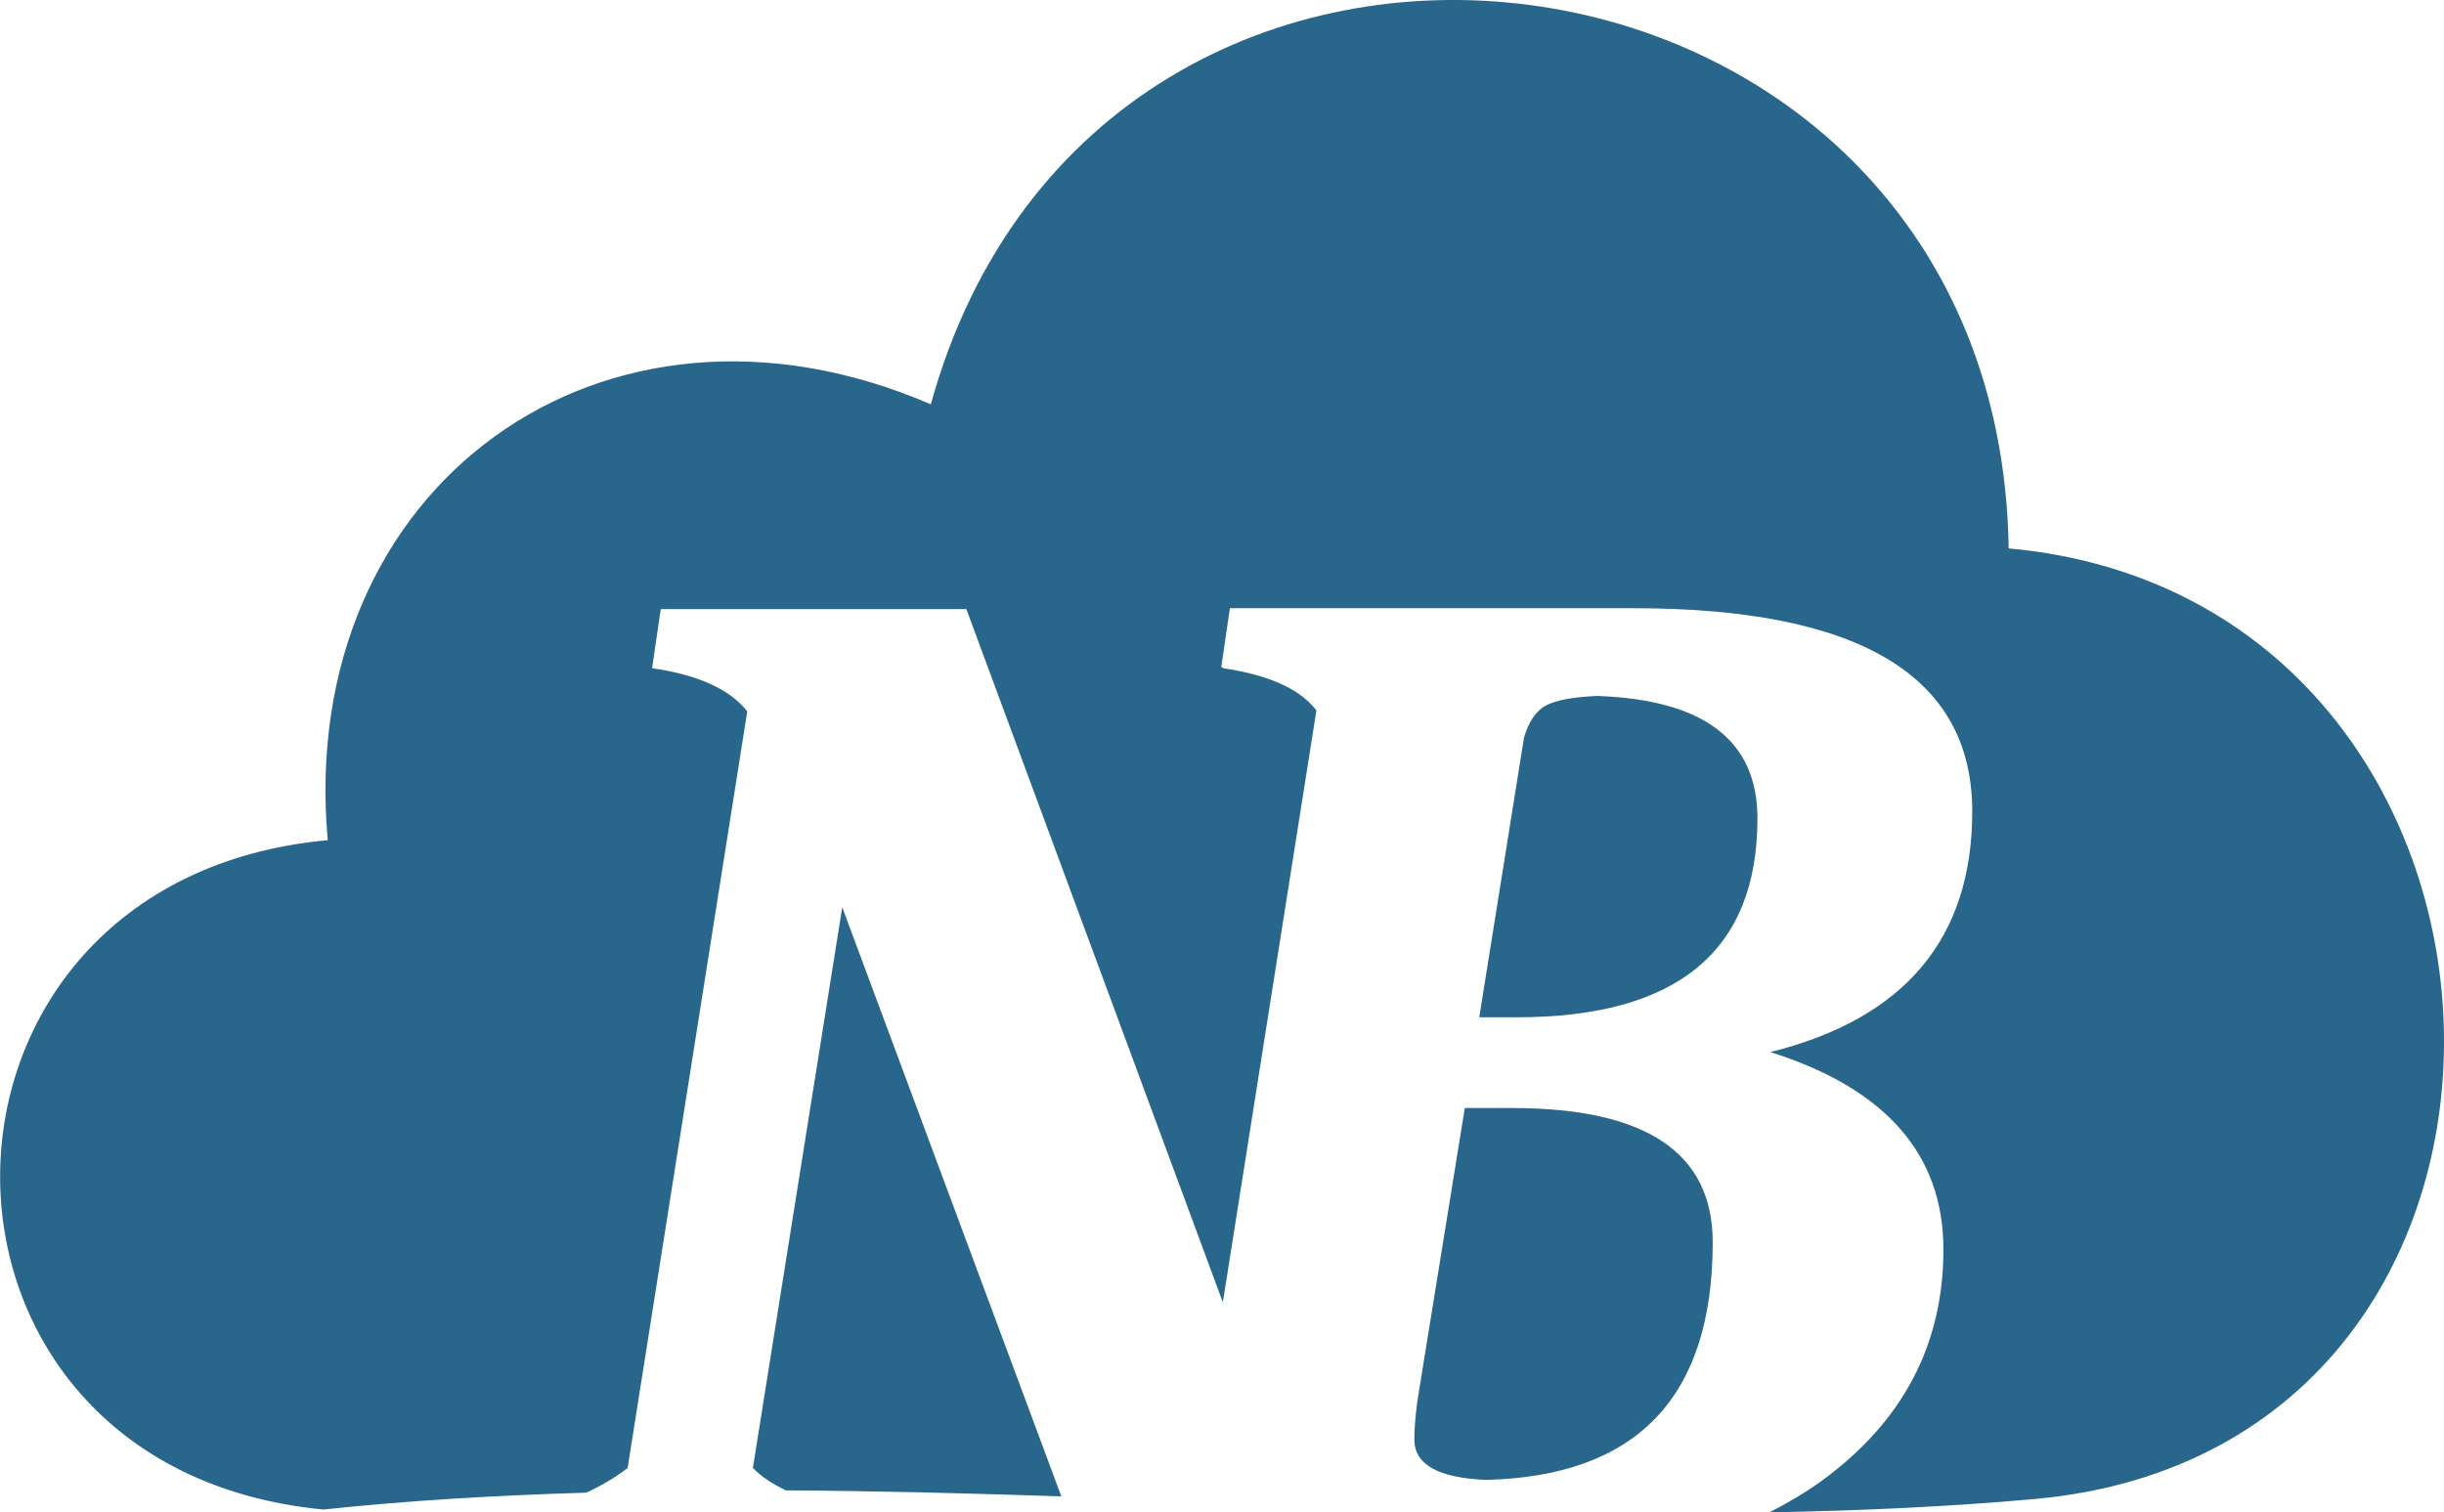
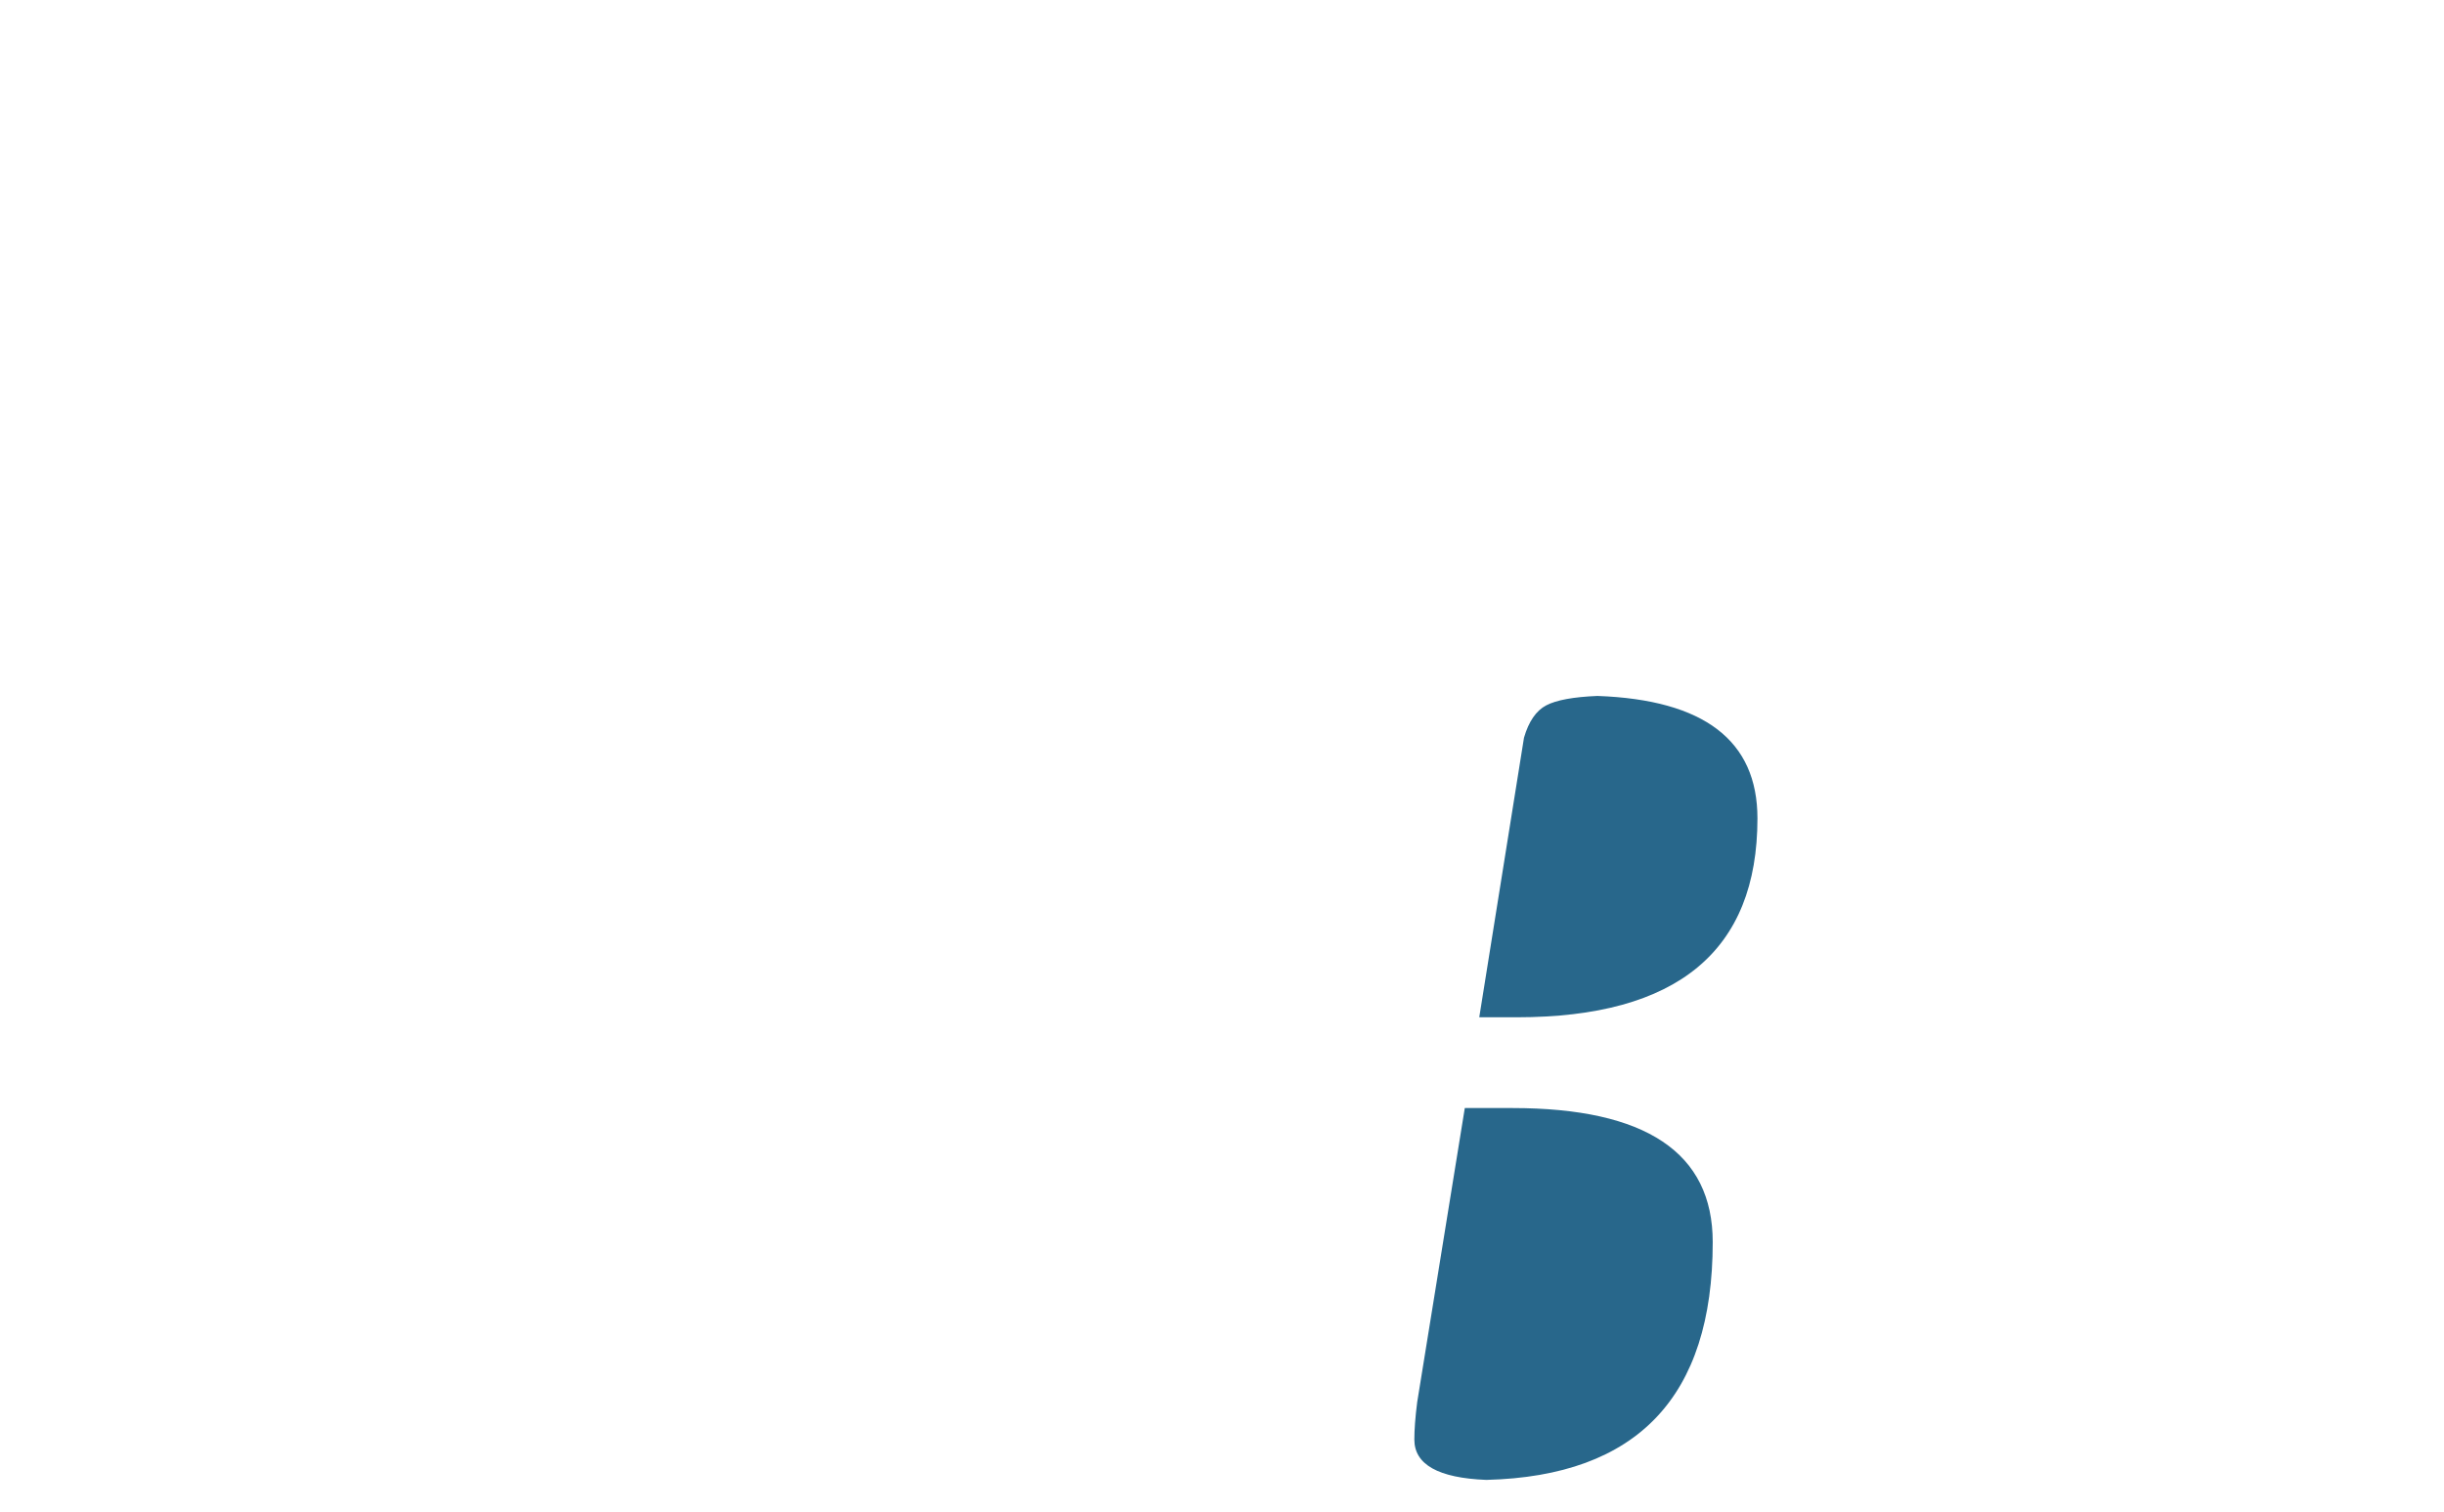
<svg xmlns="http://www.w3.org/2000/svg" id="_Слой_2" data-name="Слой 2" viewBox="0 0 273.75 169.41">
  <defs>
    <style> .cls-1 { fill: #28678b; } </style>
  </defs>
  <g id="_Слой_2-2" data-name="Слой 2">
    <g>
-       <path class="cls-1" d="M94.34,101.65l-10.01,62.81c.88.93,2.12,1.76,3.69,2.51,10.24.07,20.54.33,30.86.68l-24.54-66Z" />
      <path class="cls-1" d="M158.74,157.08c-.22,1.72-.32,3.12-.32,4.2,0,2.8,2.69,4.31,8.07,4.52,16.9-.43,25.35-9.31,25.35-26.64,0-10.01-7.48-15.02-22.44-15.02h-5.33l-5.33,32.94Z" />
-       <path class="cls-1" d="M224.99,61.41c-1.14-71.97-101.72-84.93-120.73-16.11-36.68-15.83-71.11,9.17-67.55,48.83-48.56,4.43-49.13,70.33-.49,74.99,9.67-1.03,19.51-1.59,29.44-1.89,1.64-.75,3.2-1.65,4.64-2.76l13.4-84.77c-1.94-2.47-5.49-4.09-10.66-4.84l.97-6.62h34.23l28.73,77.67,10.48-66.32c-.71-.91-1.64-1.7-2.79-2.37-1.95-1.11-4.51-1.9-7.68-2.36v-.07c-.06-.01-.12-.02-.19-.03l.97-6.62h45.21c25.29,0,37.94,7.59,37.94,22.77,0,14.21-7.54,23.2-22.61,26.96,12.92,4.09,19.38,11.46,19.38,22.12s-4.55,19.29-13.64,25.92c-1.82,1.32-3.79,2.47-5.86,3.53,10.06-.19,20-.62,29.75-1.5,63.45-5.76,59.63-100.78-2.94-106.5Z" />
      <path class="cls-1" d="M196.85,91.69c0-8.72-5.97-13.29-17.92-13.72-2.69.11-4.6.46-5.73,1.05-1.13.59-1.97,1.8-2.5,3.63l-5.01,31.32h4.2c17.98,0,26.96-7.43,26.96-22.28Z" />
    </g>
  </g>
</svg>